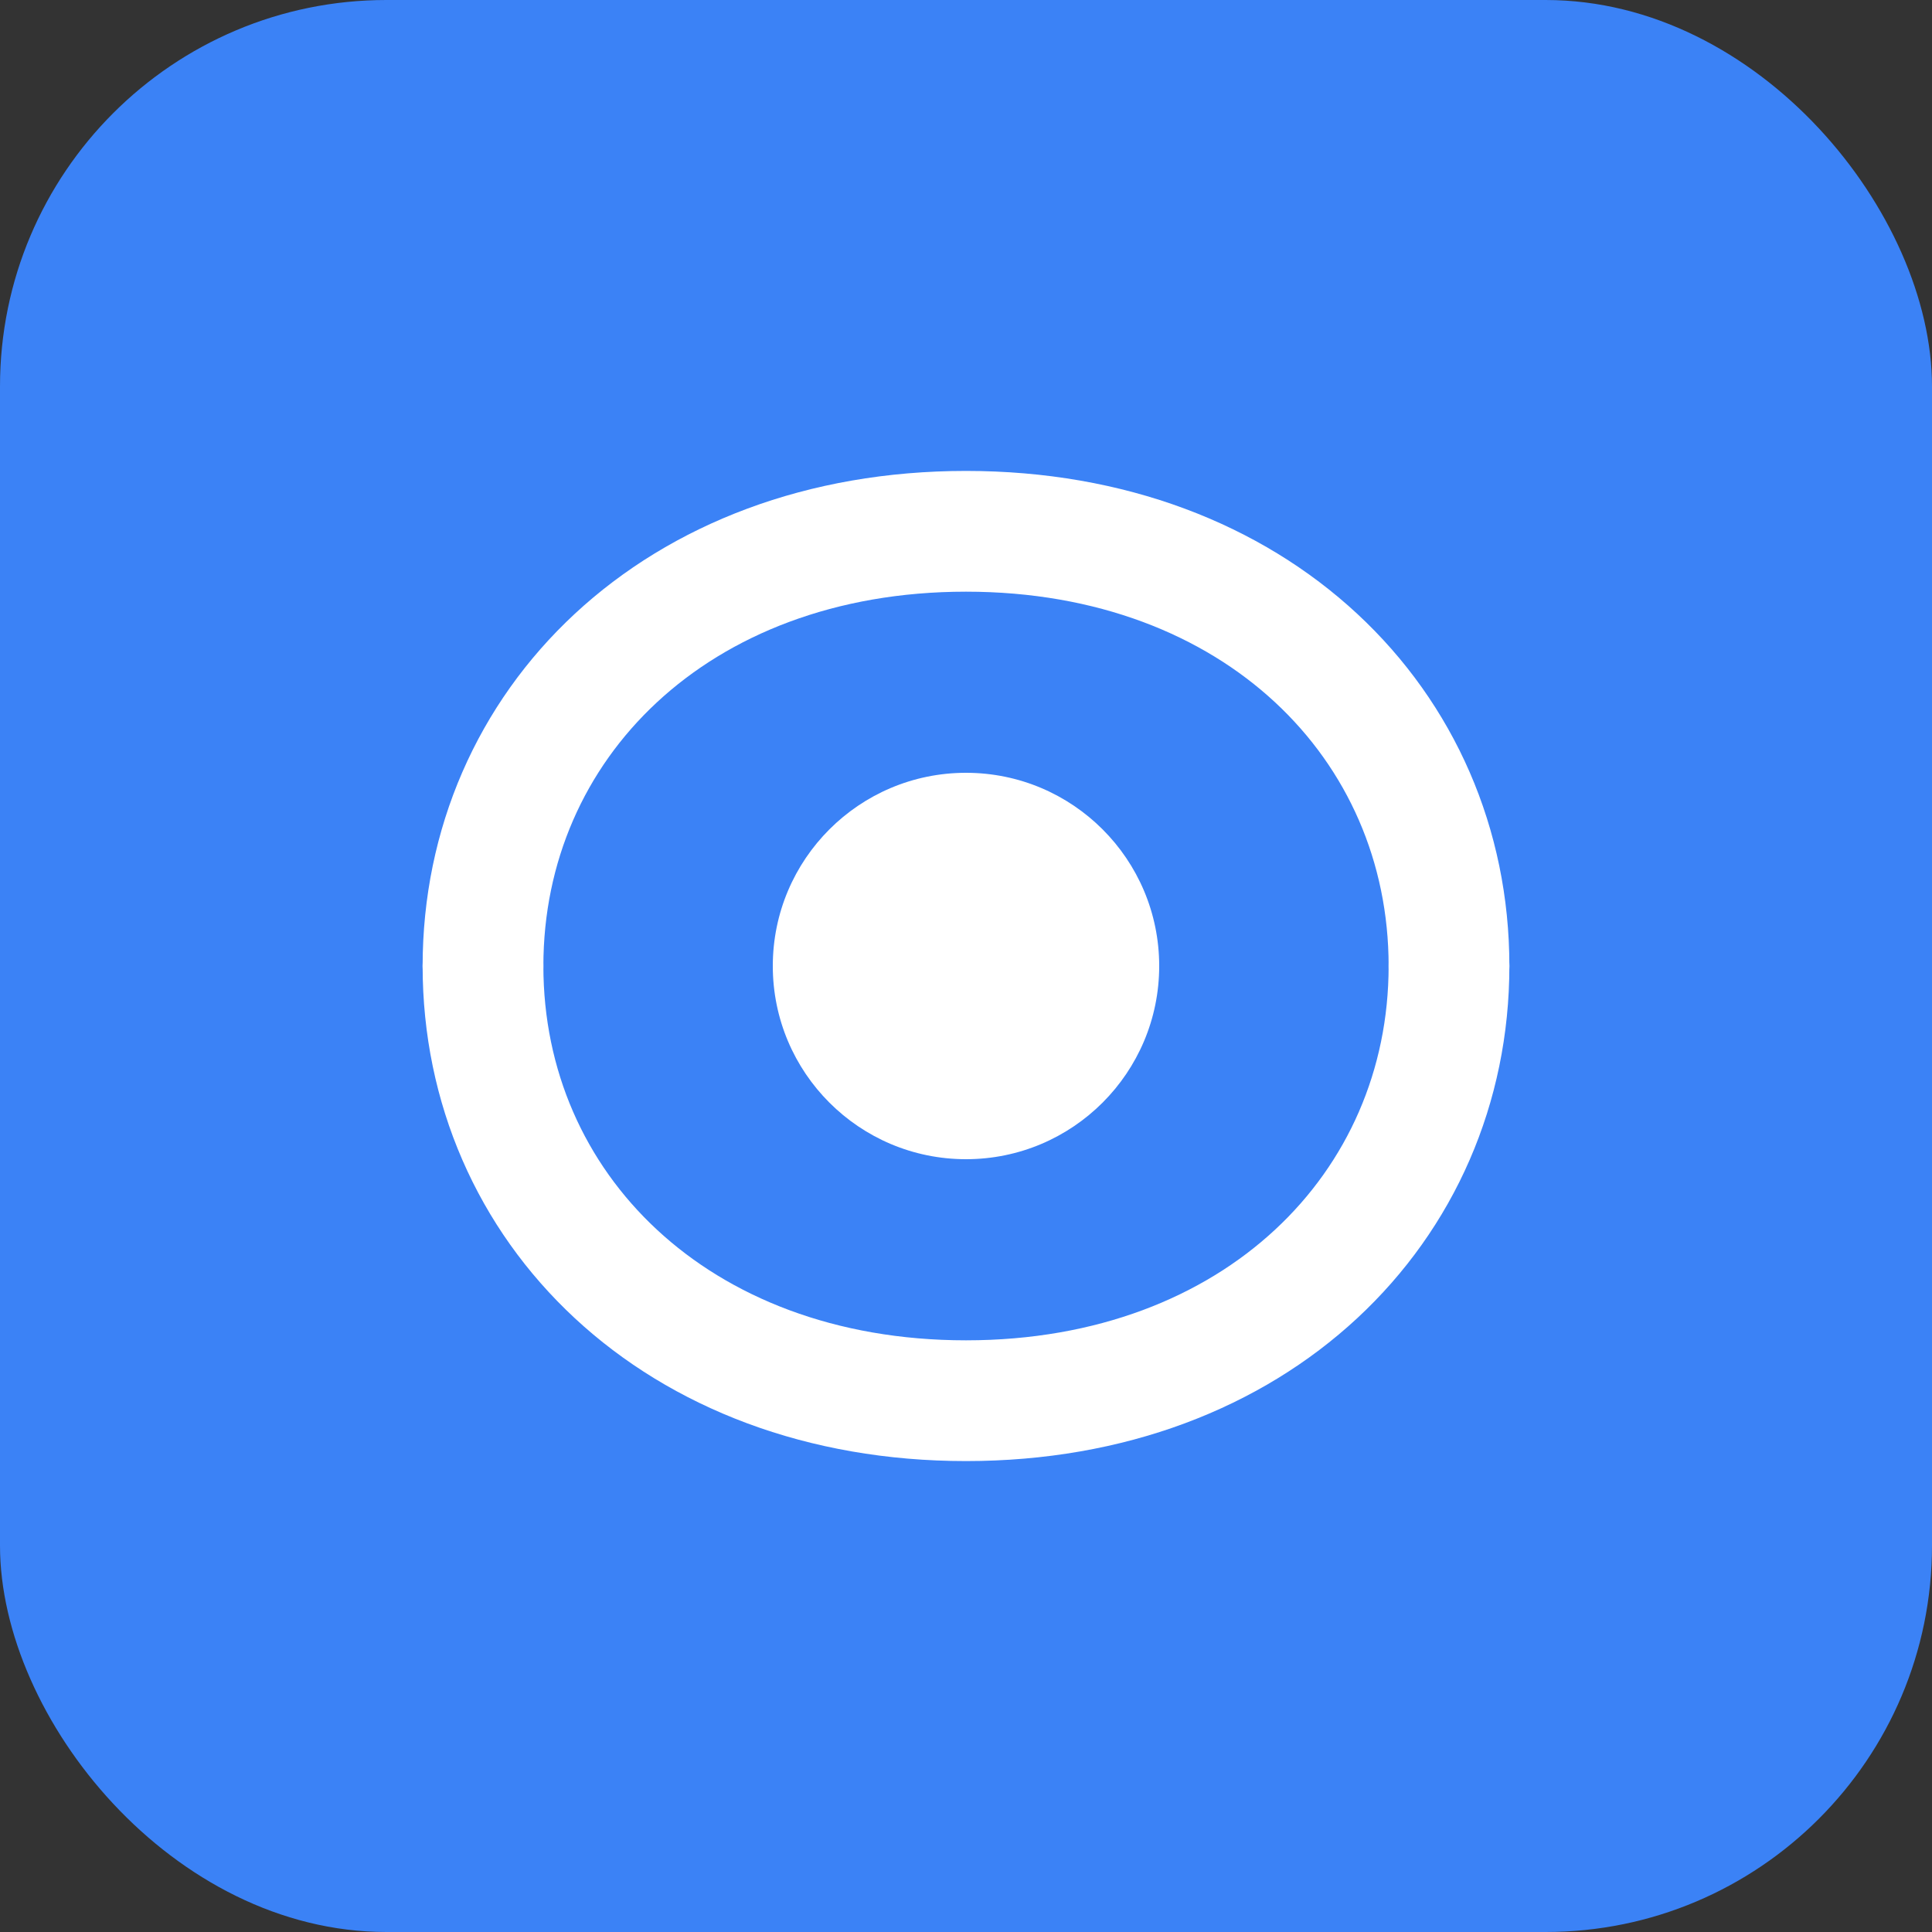
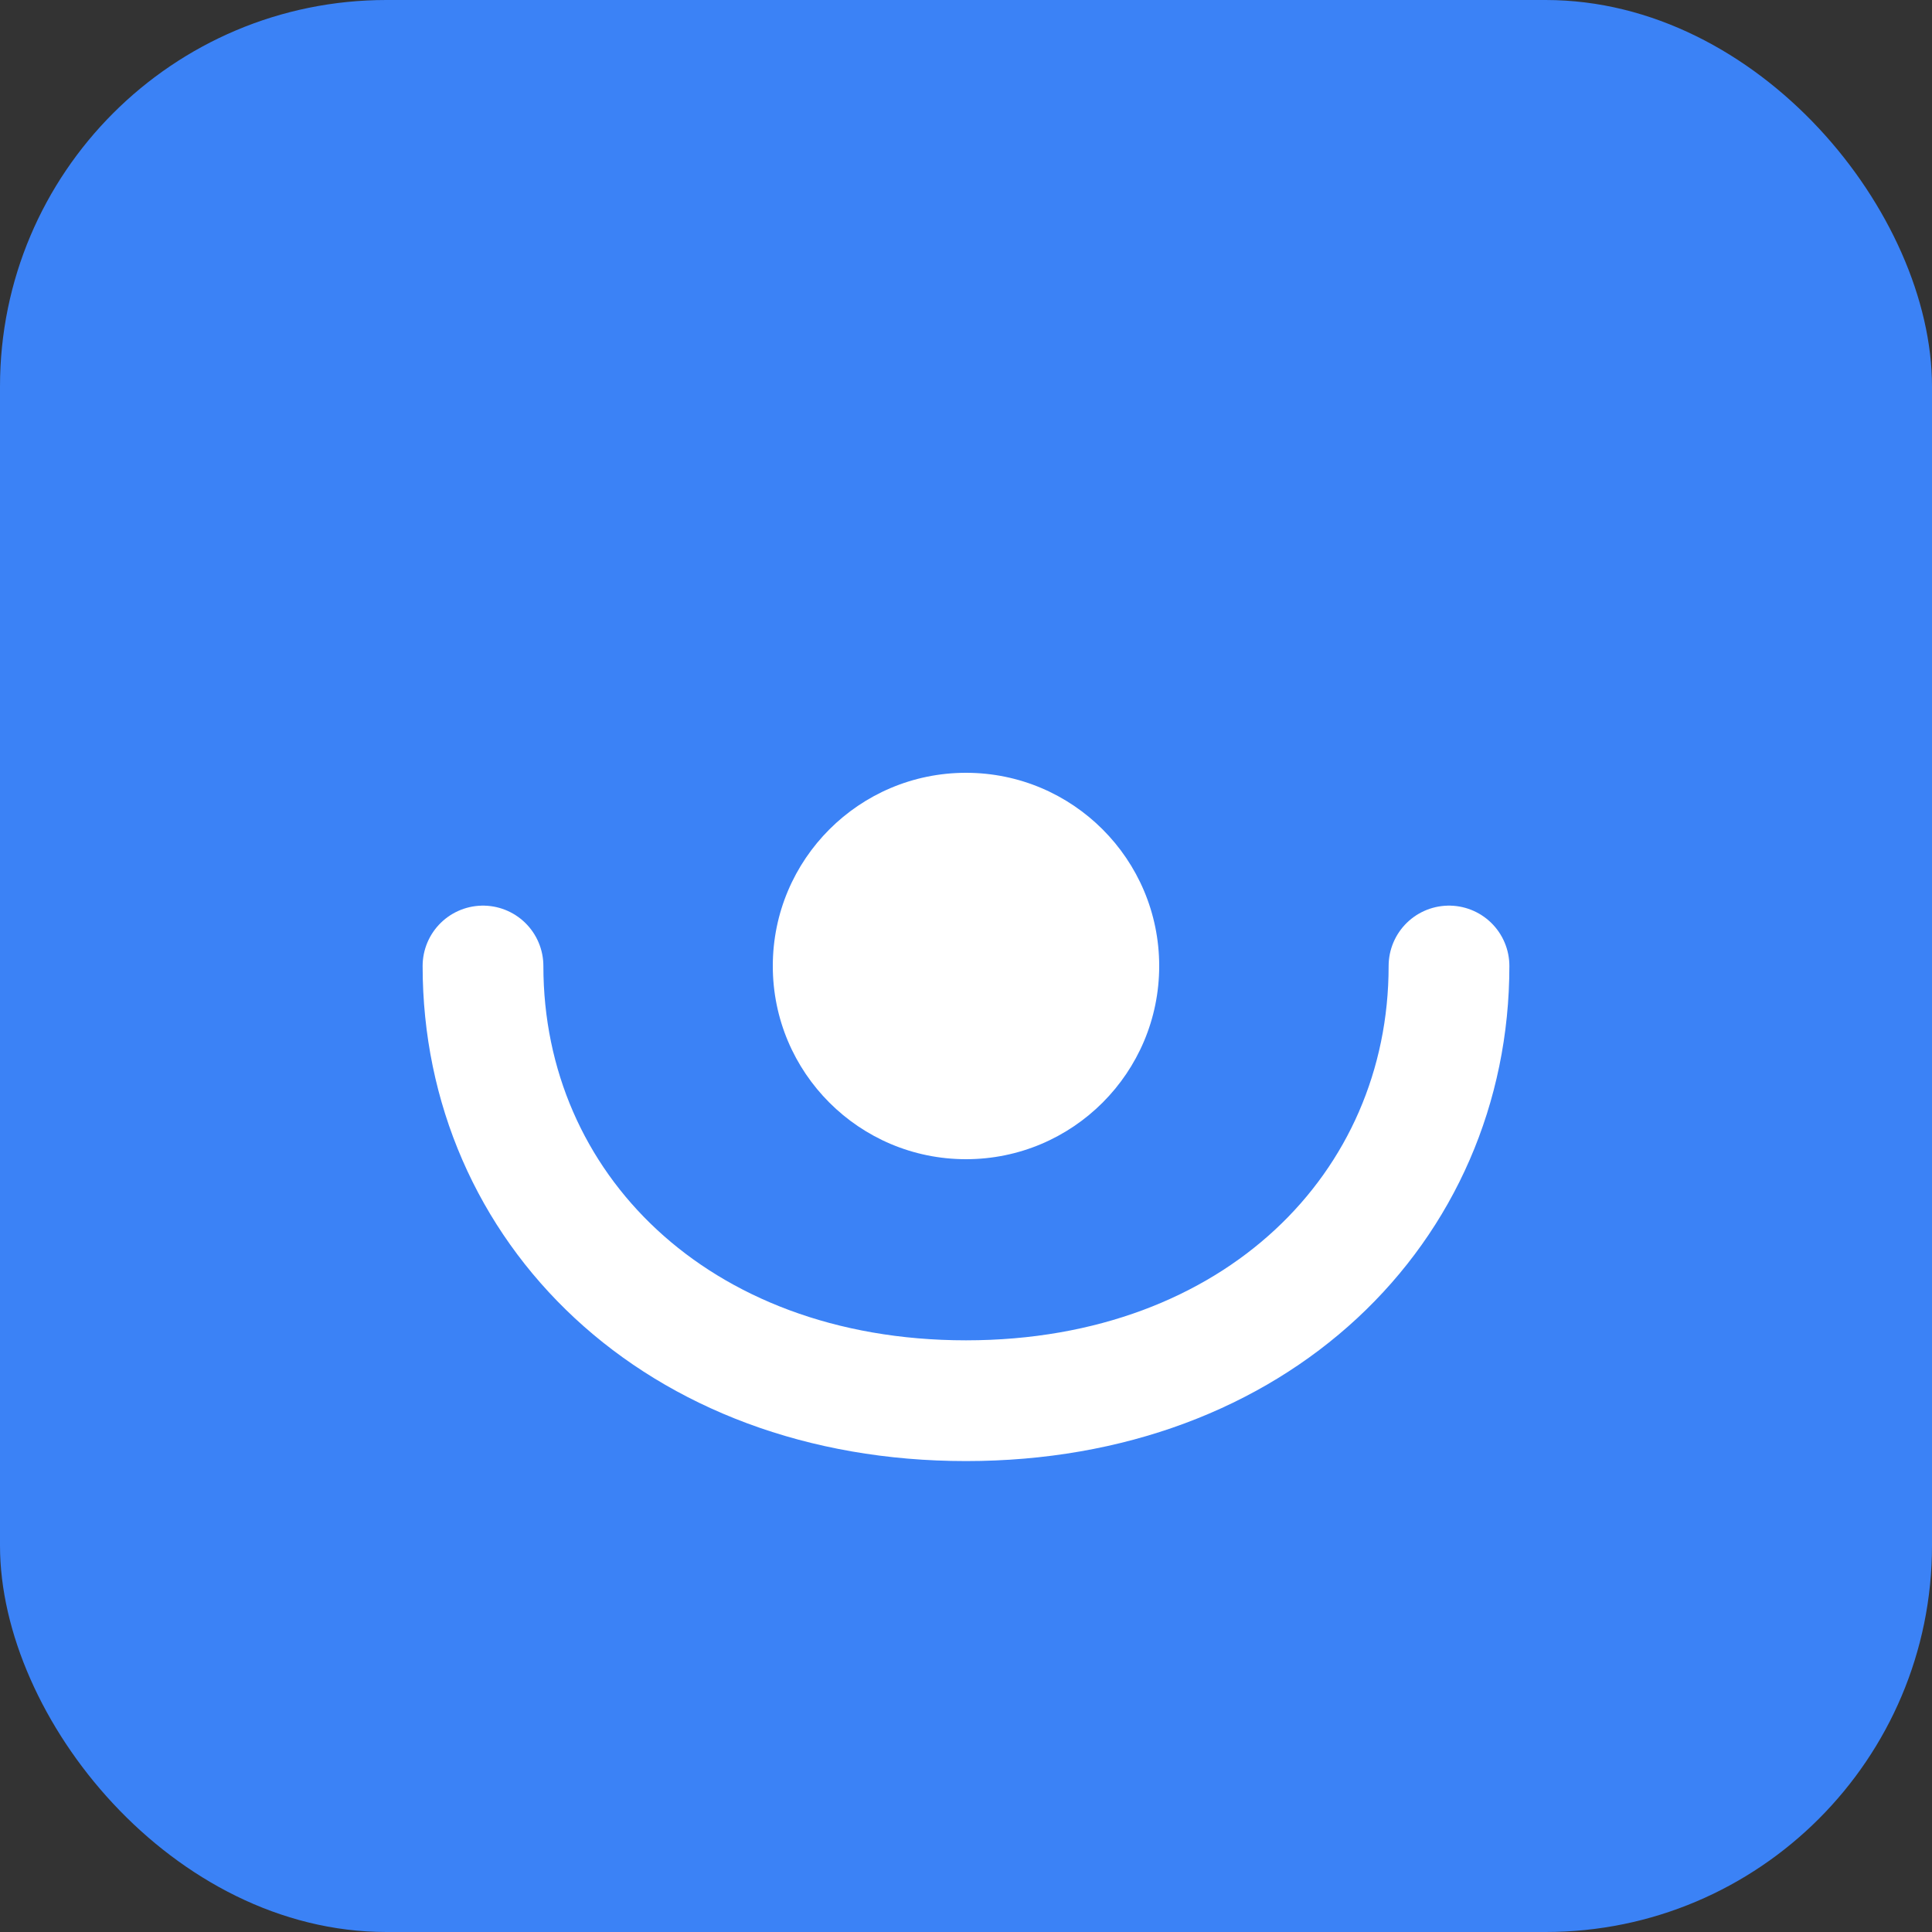
<svg xmlns="http://www.w3.org/2000/svg" width="40" height="40" viewBox="0 0 40 40" fill="none">
  <rect x="0" y="0" width="40" height="40" fill="#333333" stroke="none" />
  <rect width="40" height="40" rx="8" fill="#3B82F6" />
-   <path d="M10 20C10 15 14 11 20 11C26 11 30 15 30 20" stroke="white" stroke-width="2.5" stroke-linecap="round" />
  <circle cx="20" cy="20" r="4" fill="white" />
  <path d="M10 20C10 25 14 29 20 29C26 29 30 25 30 20" stroke="white" stroke-width="2.5" stroke-linecap="round" />
</svg>